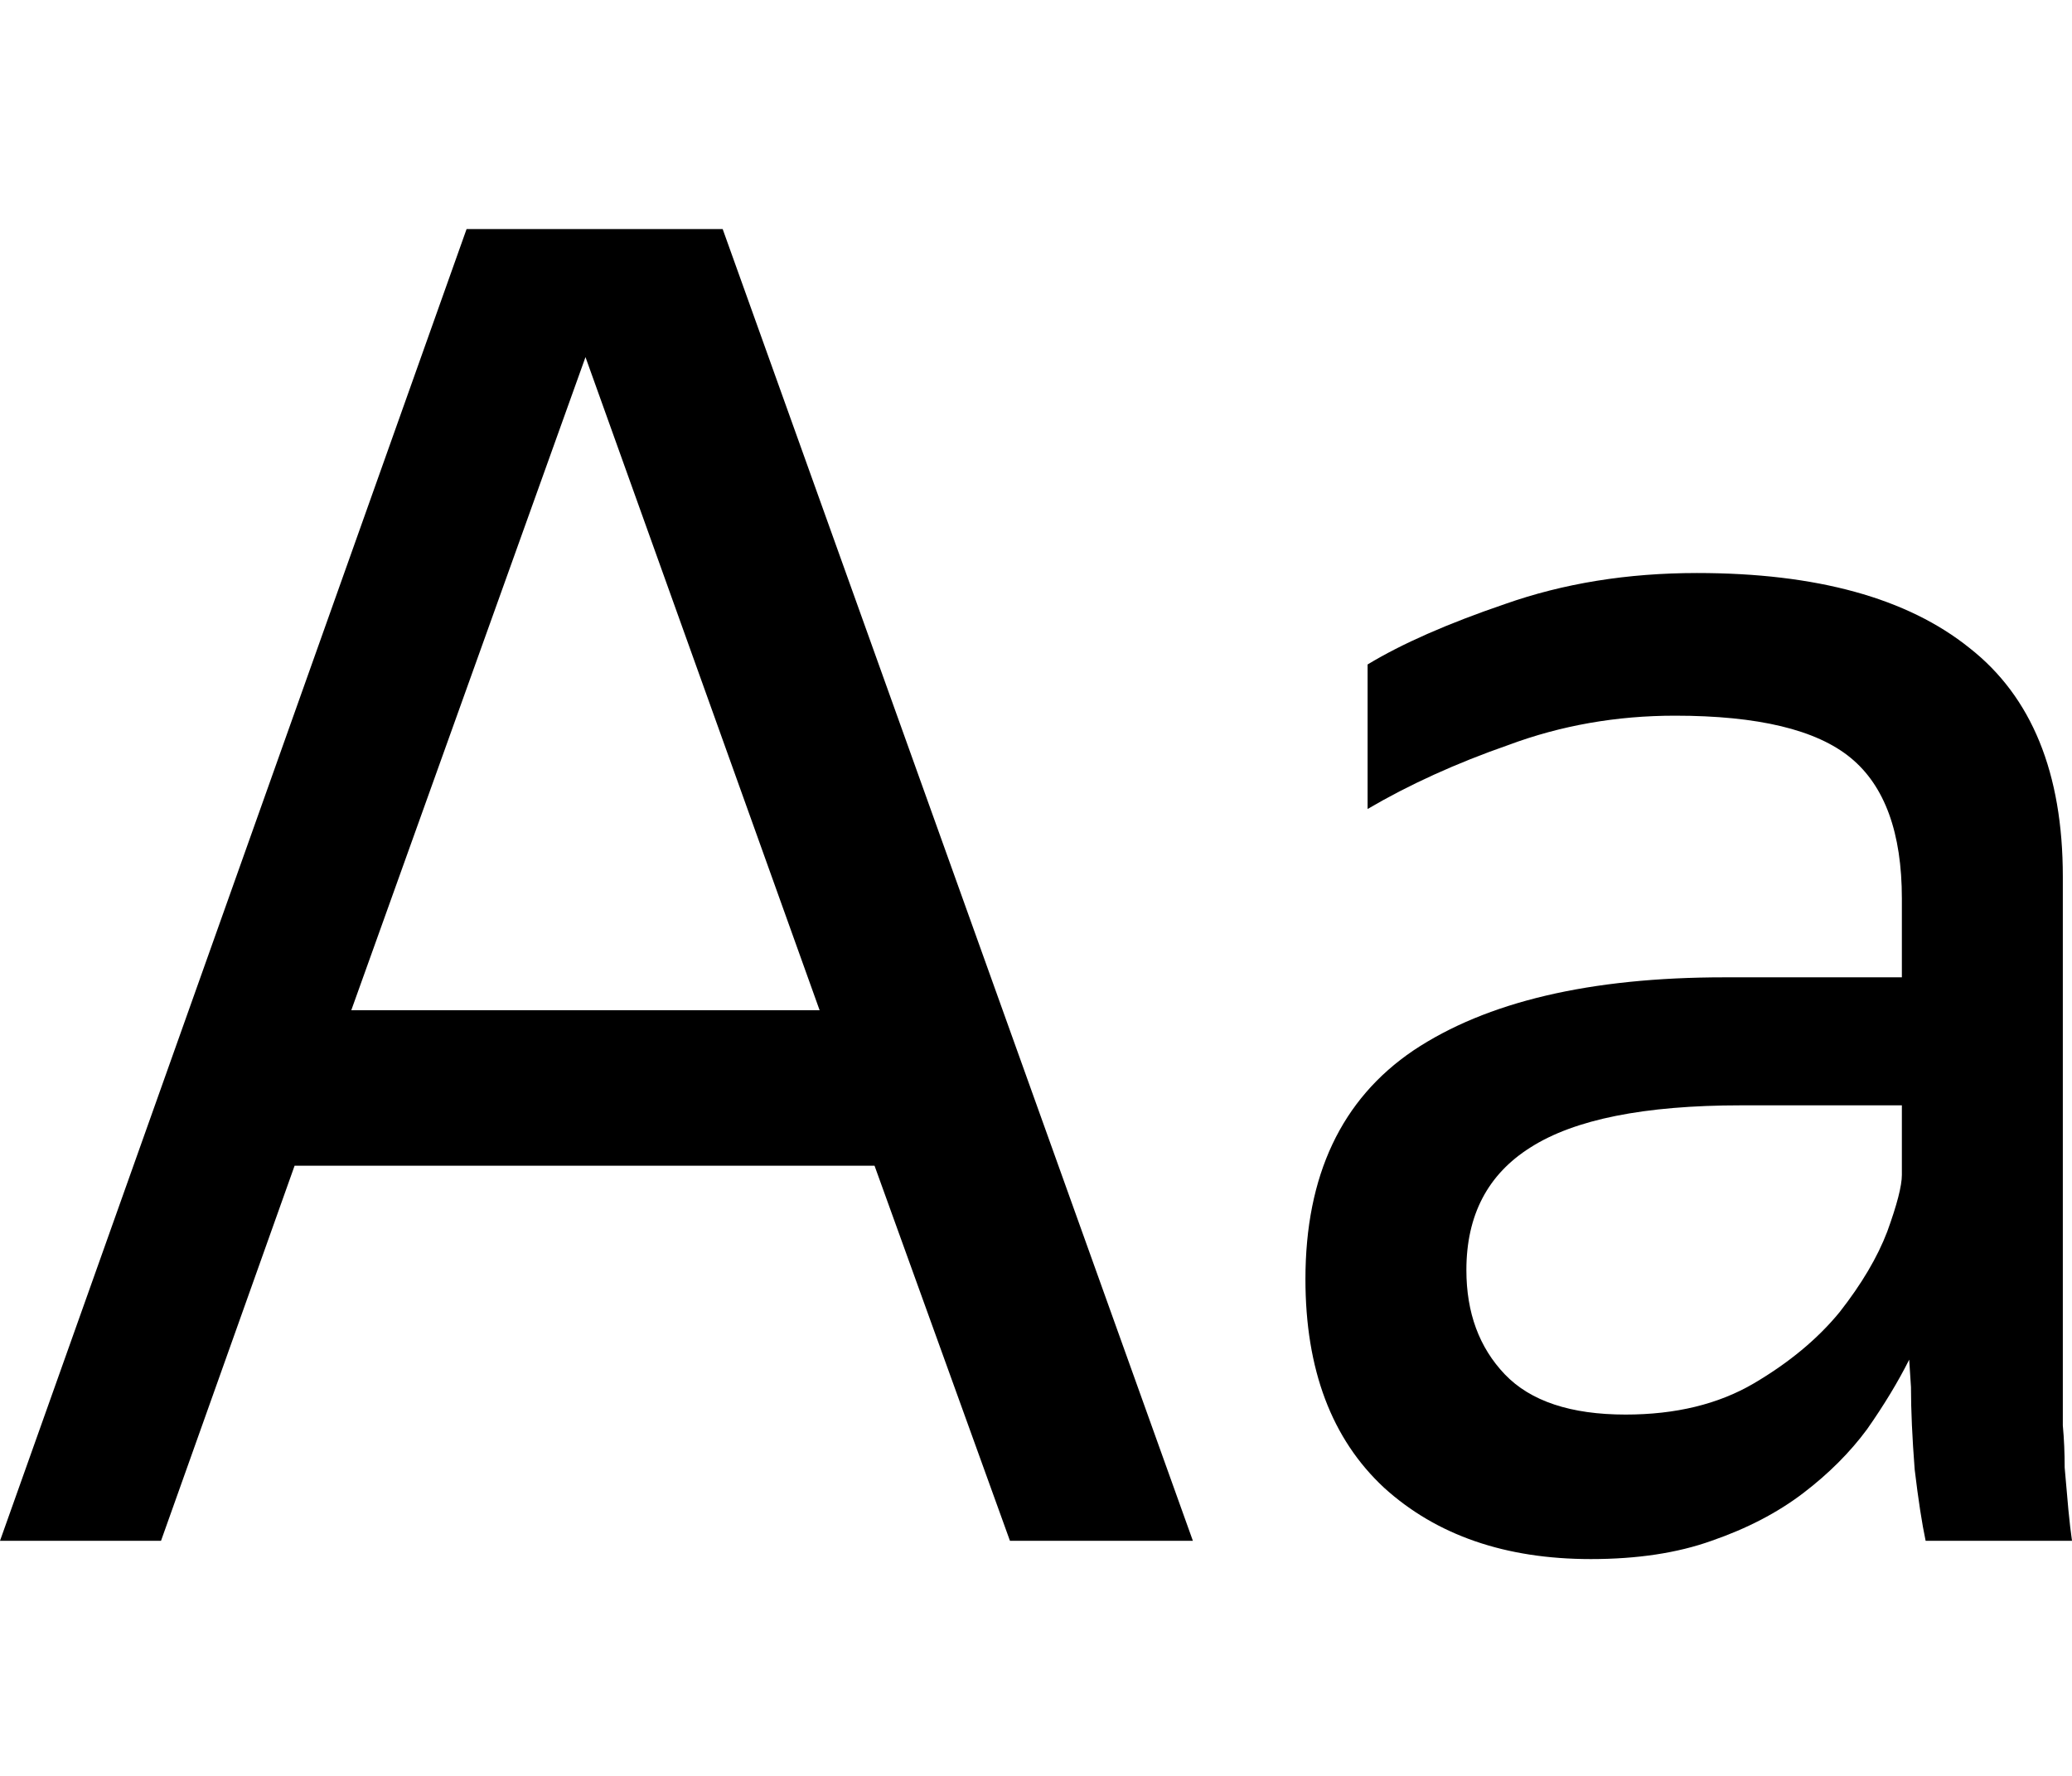
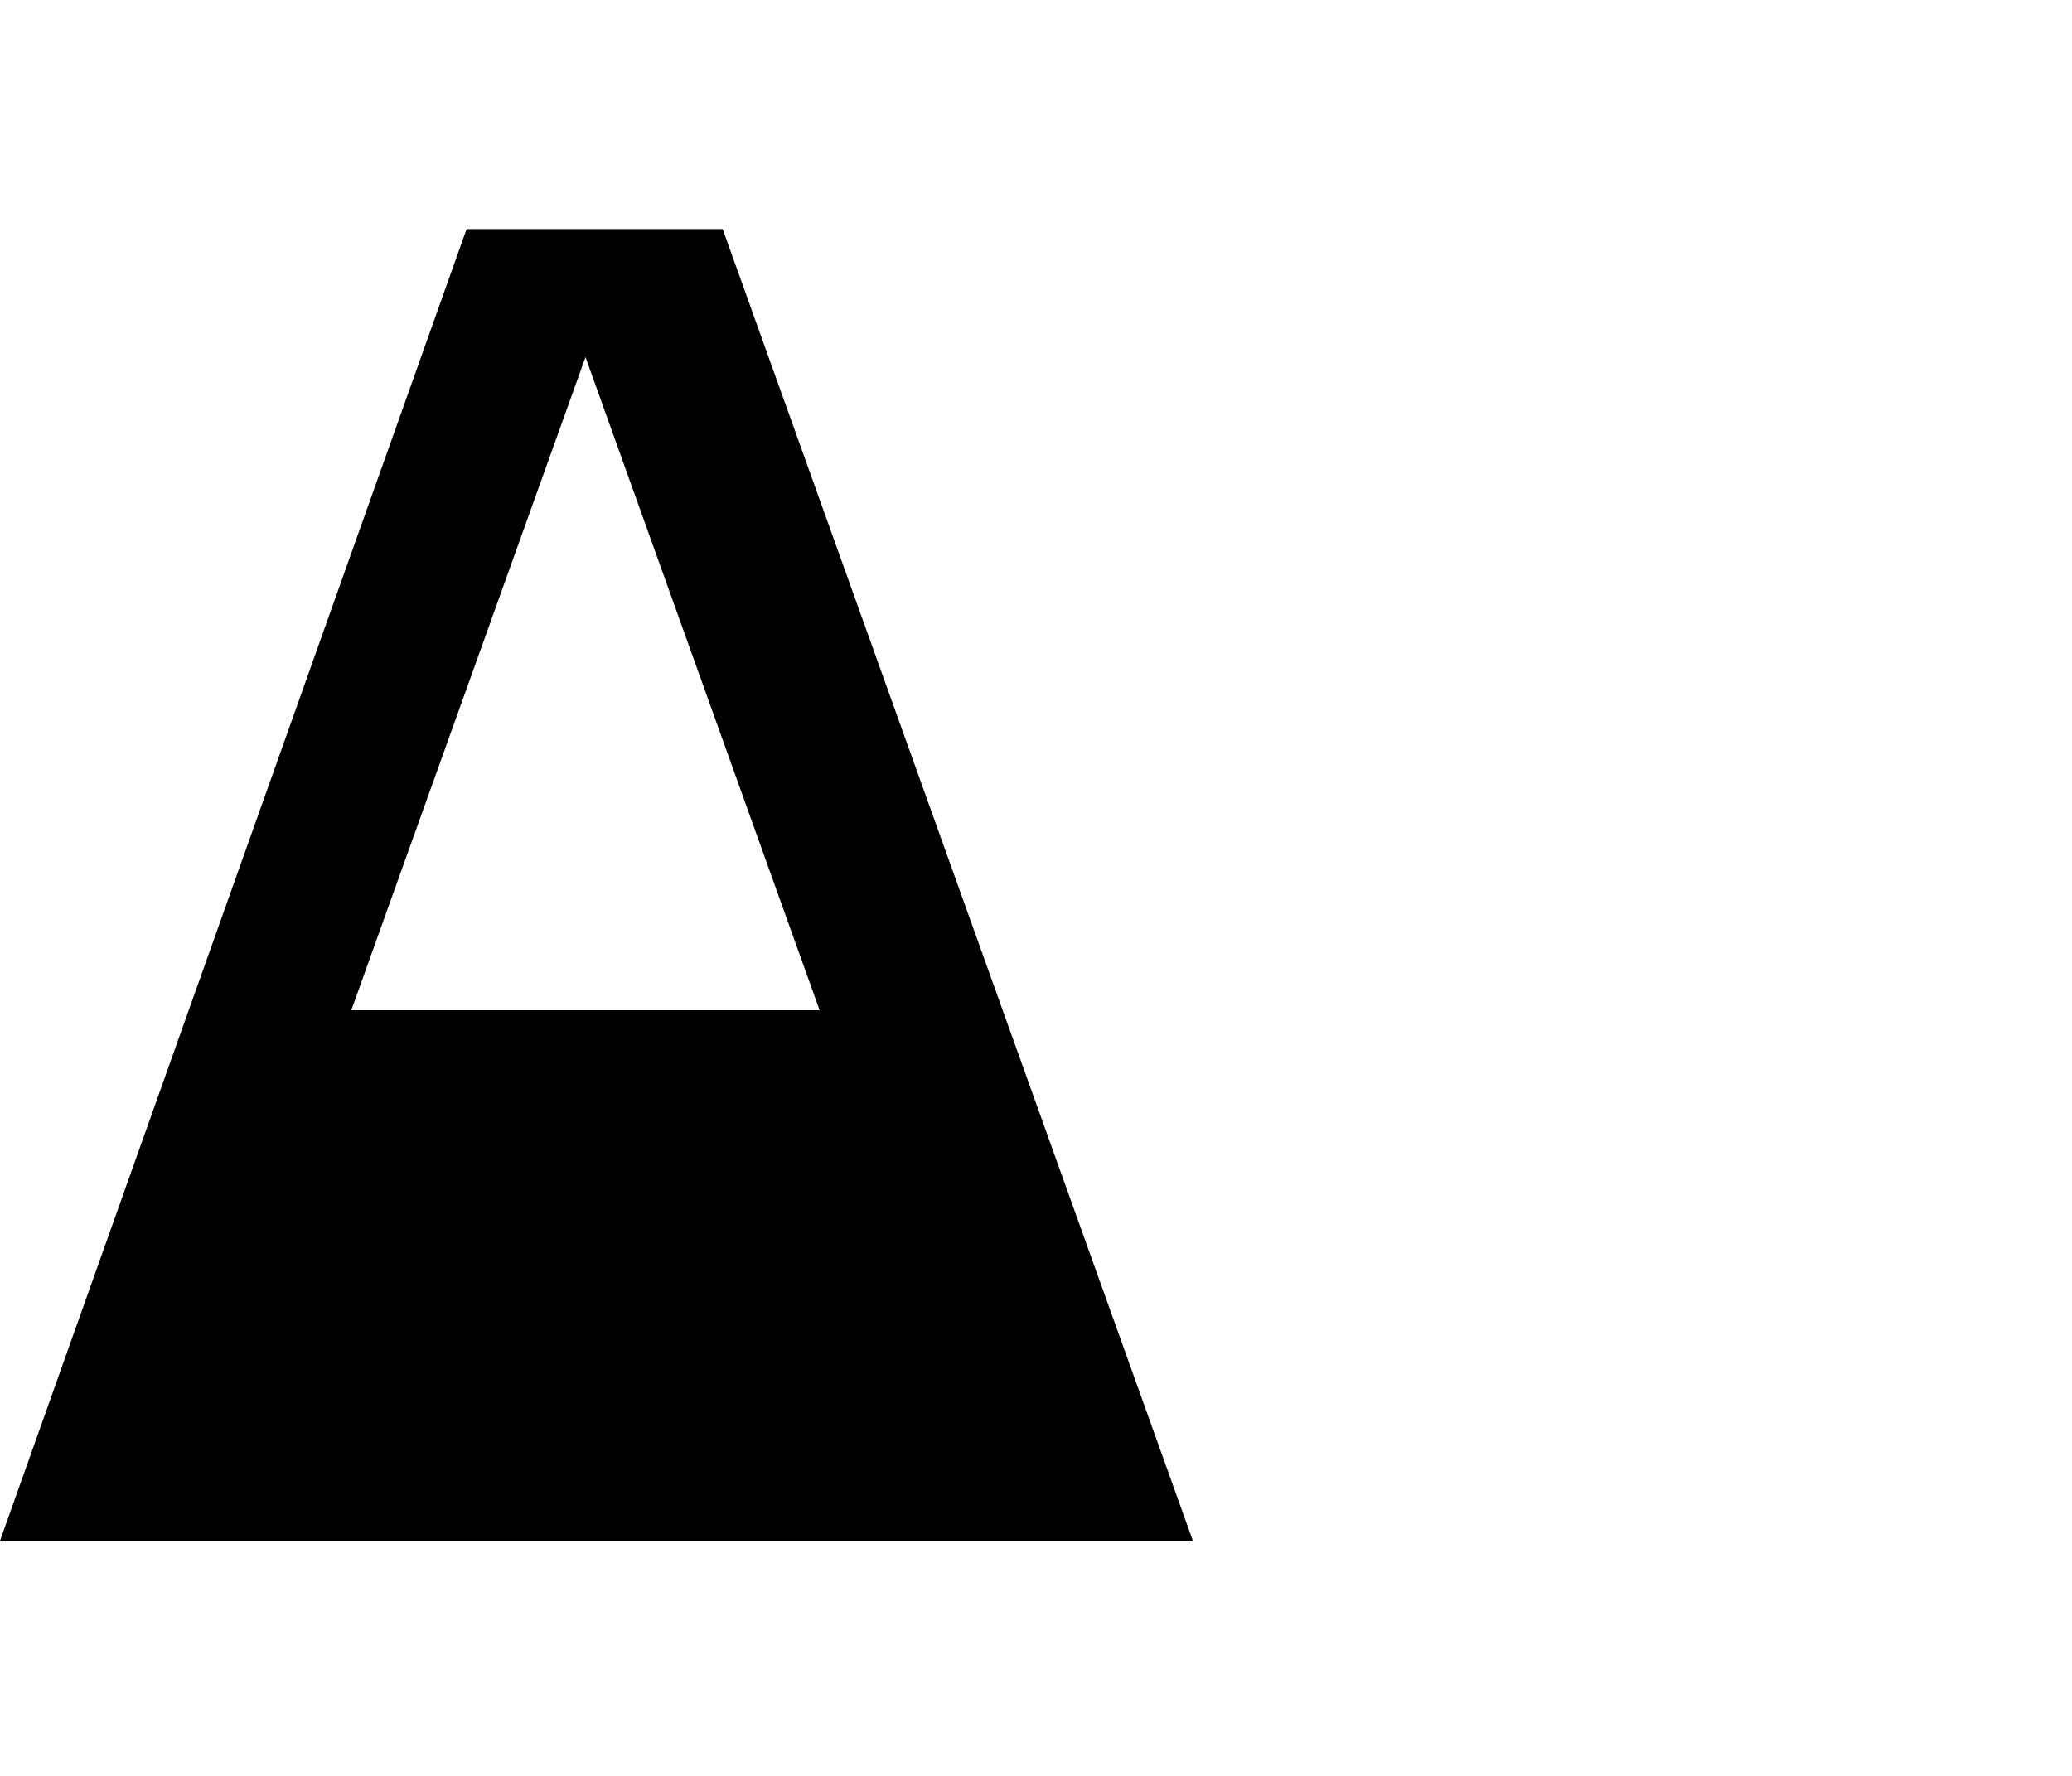
<svg xmlns="http://www.w3.org/2000/svg" width="28" height="24" viewBox="0 0 28 24" fill="none">
-   <path d="M6.305 3.096H9.766L16.12 20.823H13.648L11.818 15.754H3.981L2.176 20.823H0L6.305 3.096ZM11.076 13.653L7.912 4.826L4.747 13.653H11.076Z" fill="black" />
-   <path d="M25.8 18.375C25.651 18.672 25.462 18.985 25.231 19.315C25 19.628 24.712 19.916 24.366 20.18C24.019 20.444 23.607 20.658 23.129 20.823C22.668 20.988 22.124 21.07 21.498 21.07C20.344 21.07 19.413 20.749 18.704 20.106C17.995 19.447 17.641 18.507 17.641 17.287C17.641 15.886 18.127 14.856 19.099 14.197C20.088 13.537 21.489 13.208 23.302 13.208H25.701V12.145C25.701 11.255 25.47 10.62 25.008 10.241C24.547 9.862 23.756 9.672 22.635 9.672C21.844 9.672 21.094 9.804 20.385 10.068C19.676 10.315 19.042 10.604 18.481 10.933V8.98C18.943 8.7 19.561 8.428 20.335 8.164C21.127 7.884 21.992 7.744 22.932 7.744C24.547 7.744 25.775 8.082 26.616 8.758C27.456 9.417 27.876 10.447 27.876 11.848V18.746C27.876 18.894 27.876 19.067 27.876 19.265C27.893 19.447 27.901 19.636 27.901 19.834C27.918 20.032 27.934 20.221 27.951 20.402C27.967 20.567 27.983 20.707 28 20.823H26.022C25.973 20.592 25.923 20.271 25.874 19.859C25.841 19.43 25.824 19.059 25.824 18.746L25.8 18.375ZM21.967 19.117C22.643 19.117 23.22 18.977 23.698 18.697C24.176 18.416 24.563 18.095 24.86 17.732C25.157 17.353 25.371 16.991 25.503 16.645C25.635 16.282 25.701 16.026 25.701 15.878V14.938H23.525C22.223 14.938 21.275 15.128 20.682 15.507C20.105 15.87 19.816 16.422 19.816 17.164C19.816 17.741 19.989 18.21 20.335 18.573C20.682 18.936 21.226 19.117 21.967 19.117Z" fill="black" />
+   <path d="M6.305 3.096H9.766L16.12 20.823H13.648H3.981L2.176 20.823H0L6.305 3.096ZM11.076 13.653L7.912 4.826L4.747 13.653H11.076Z" fill="black" />
</svg>